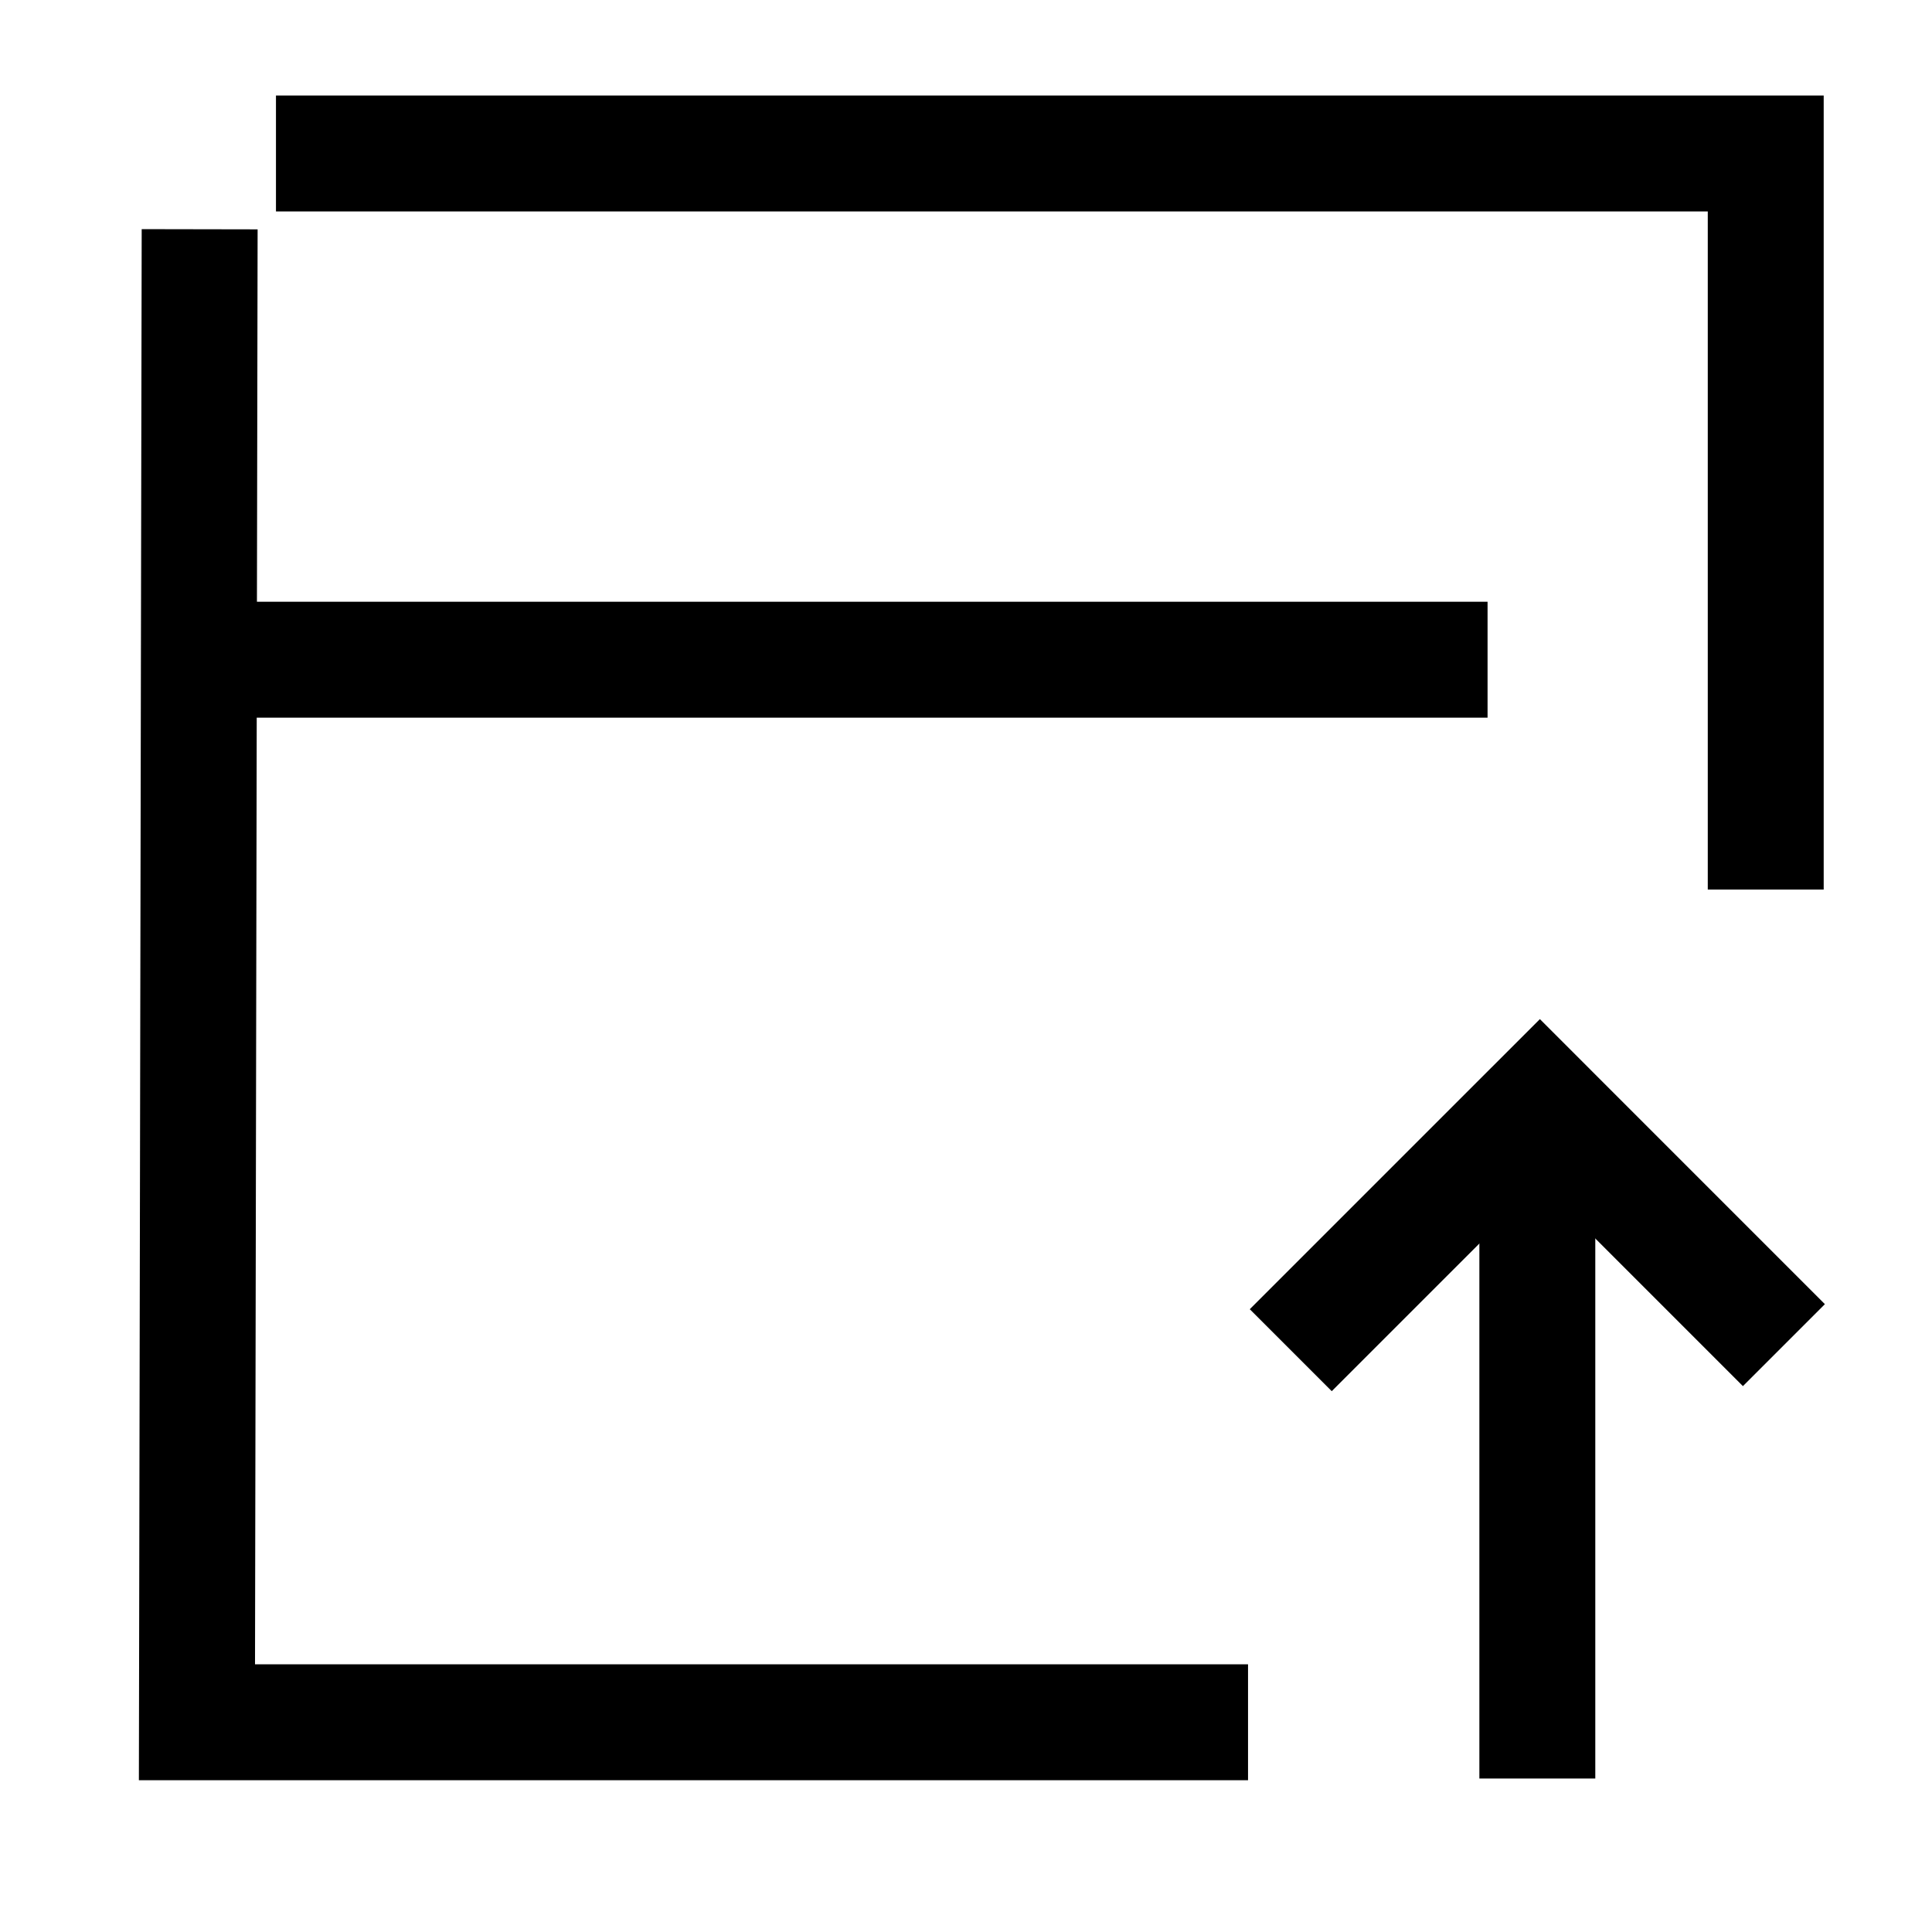
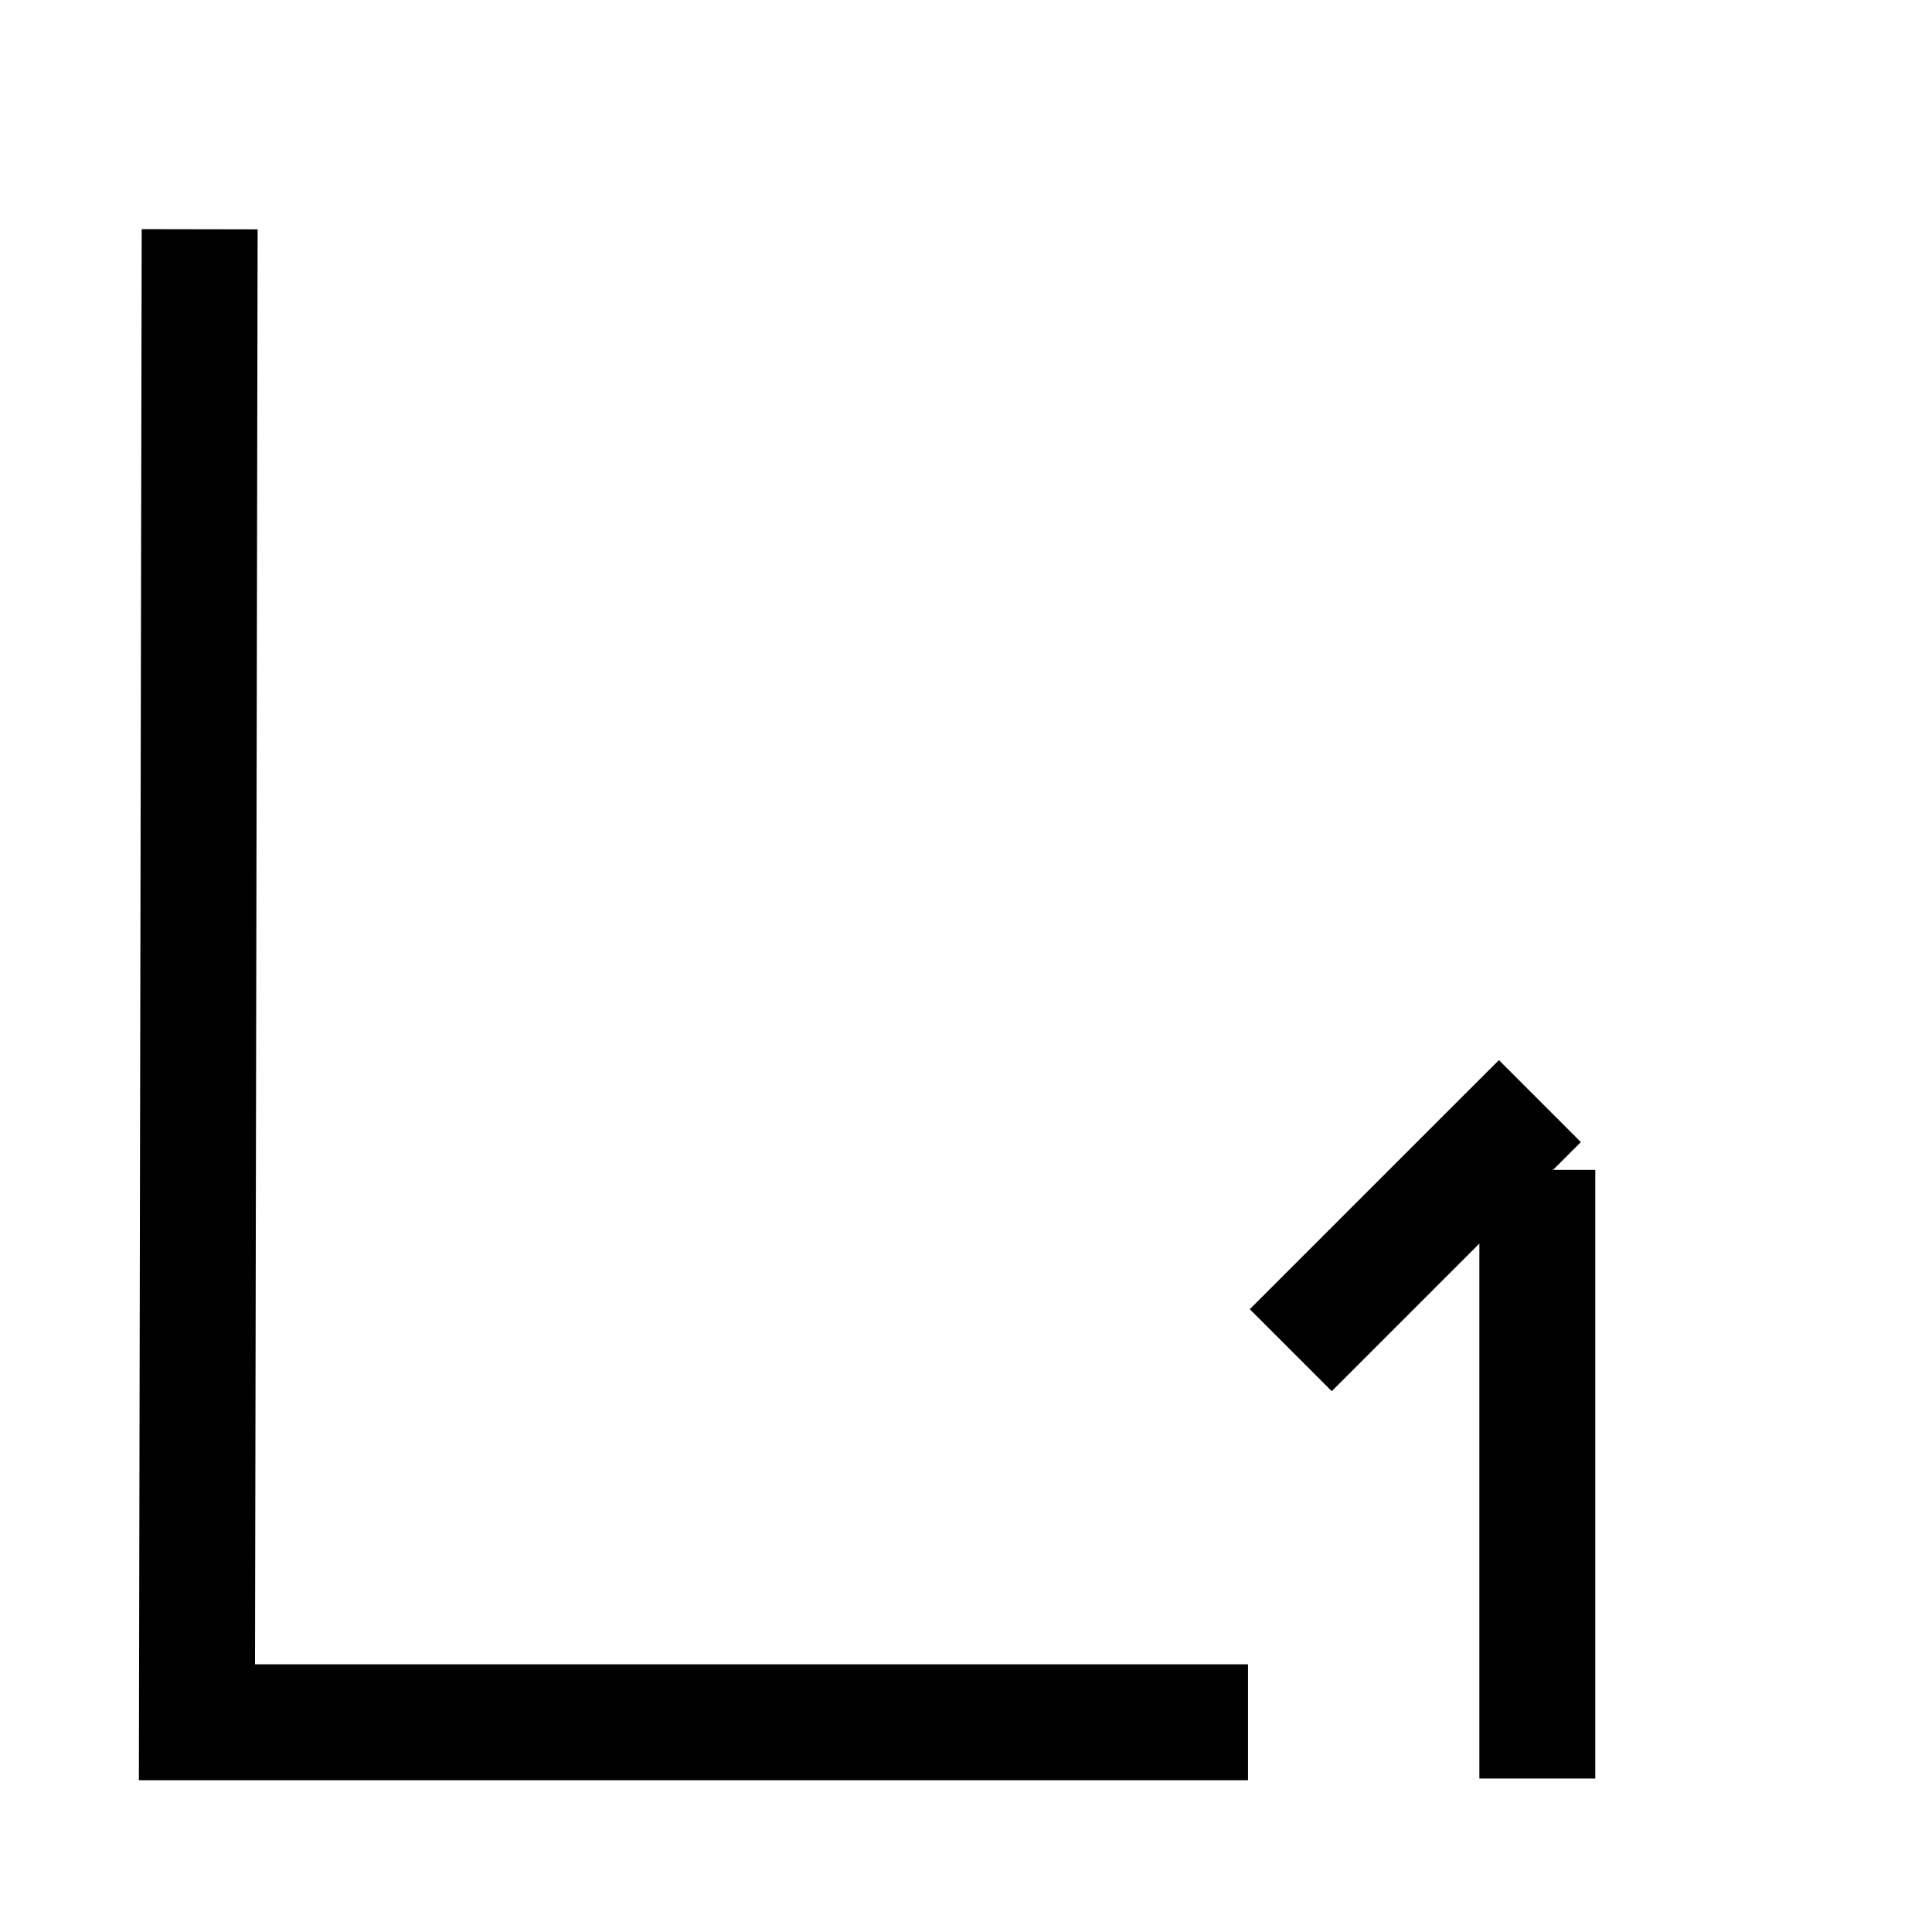
<svg xmlns="http://www.w3.org/2000/svg" width="50" height="50" viewBox="0 0 50 50" fill="none">
-   <path d="M33.405 34.943L39.852 28.496L46.167 34.812" stroke="black" stroke-width="3" />
-   <path d="M7.142 3.972H45.697V23.022" stroke="black" stroke-width="3" stroke-miterlimit="10" />
+   <path d="M33.405 34.943L39.852 28.496" stroke="black" stroke-width="3" />
  <path d="M32.299 44.572H5.097L5.167 5.933" stroke="black" stroke-width="3" stroke-miterlimit="10" />
-   <path d="M3.833 17.073H38.498" stroke="black" stroke-width="3" stroke-miterlimit="10" />
  <path d="M39.786 30.276L39.786 46.028" stroke="black" stroke-width="3" stroke-miterlimit="10" />
</svg>